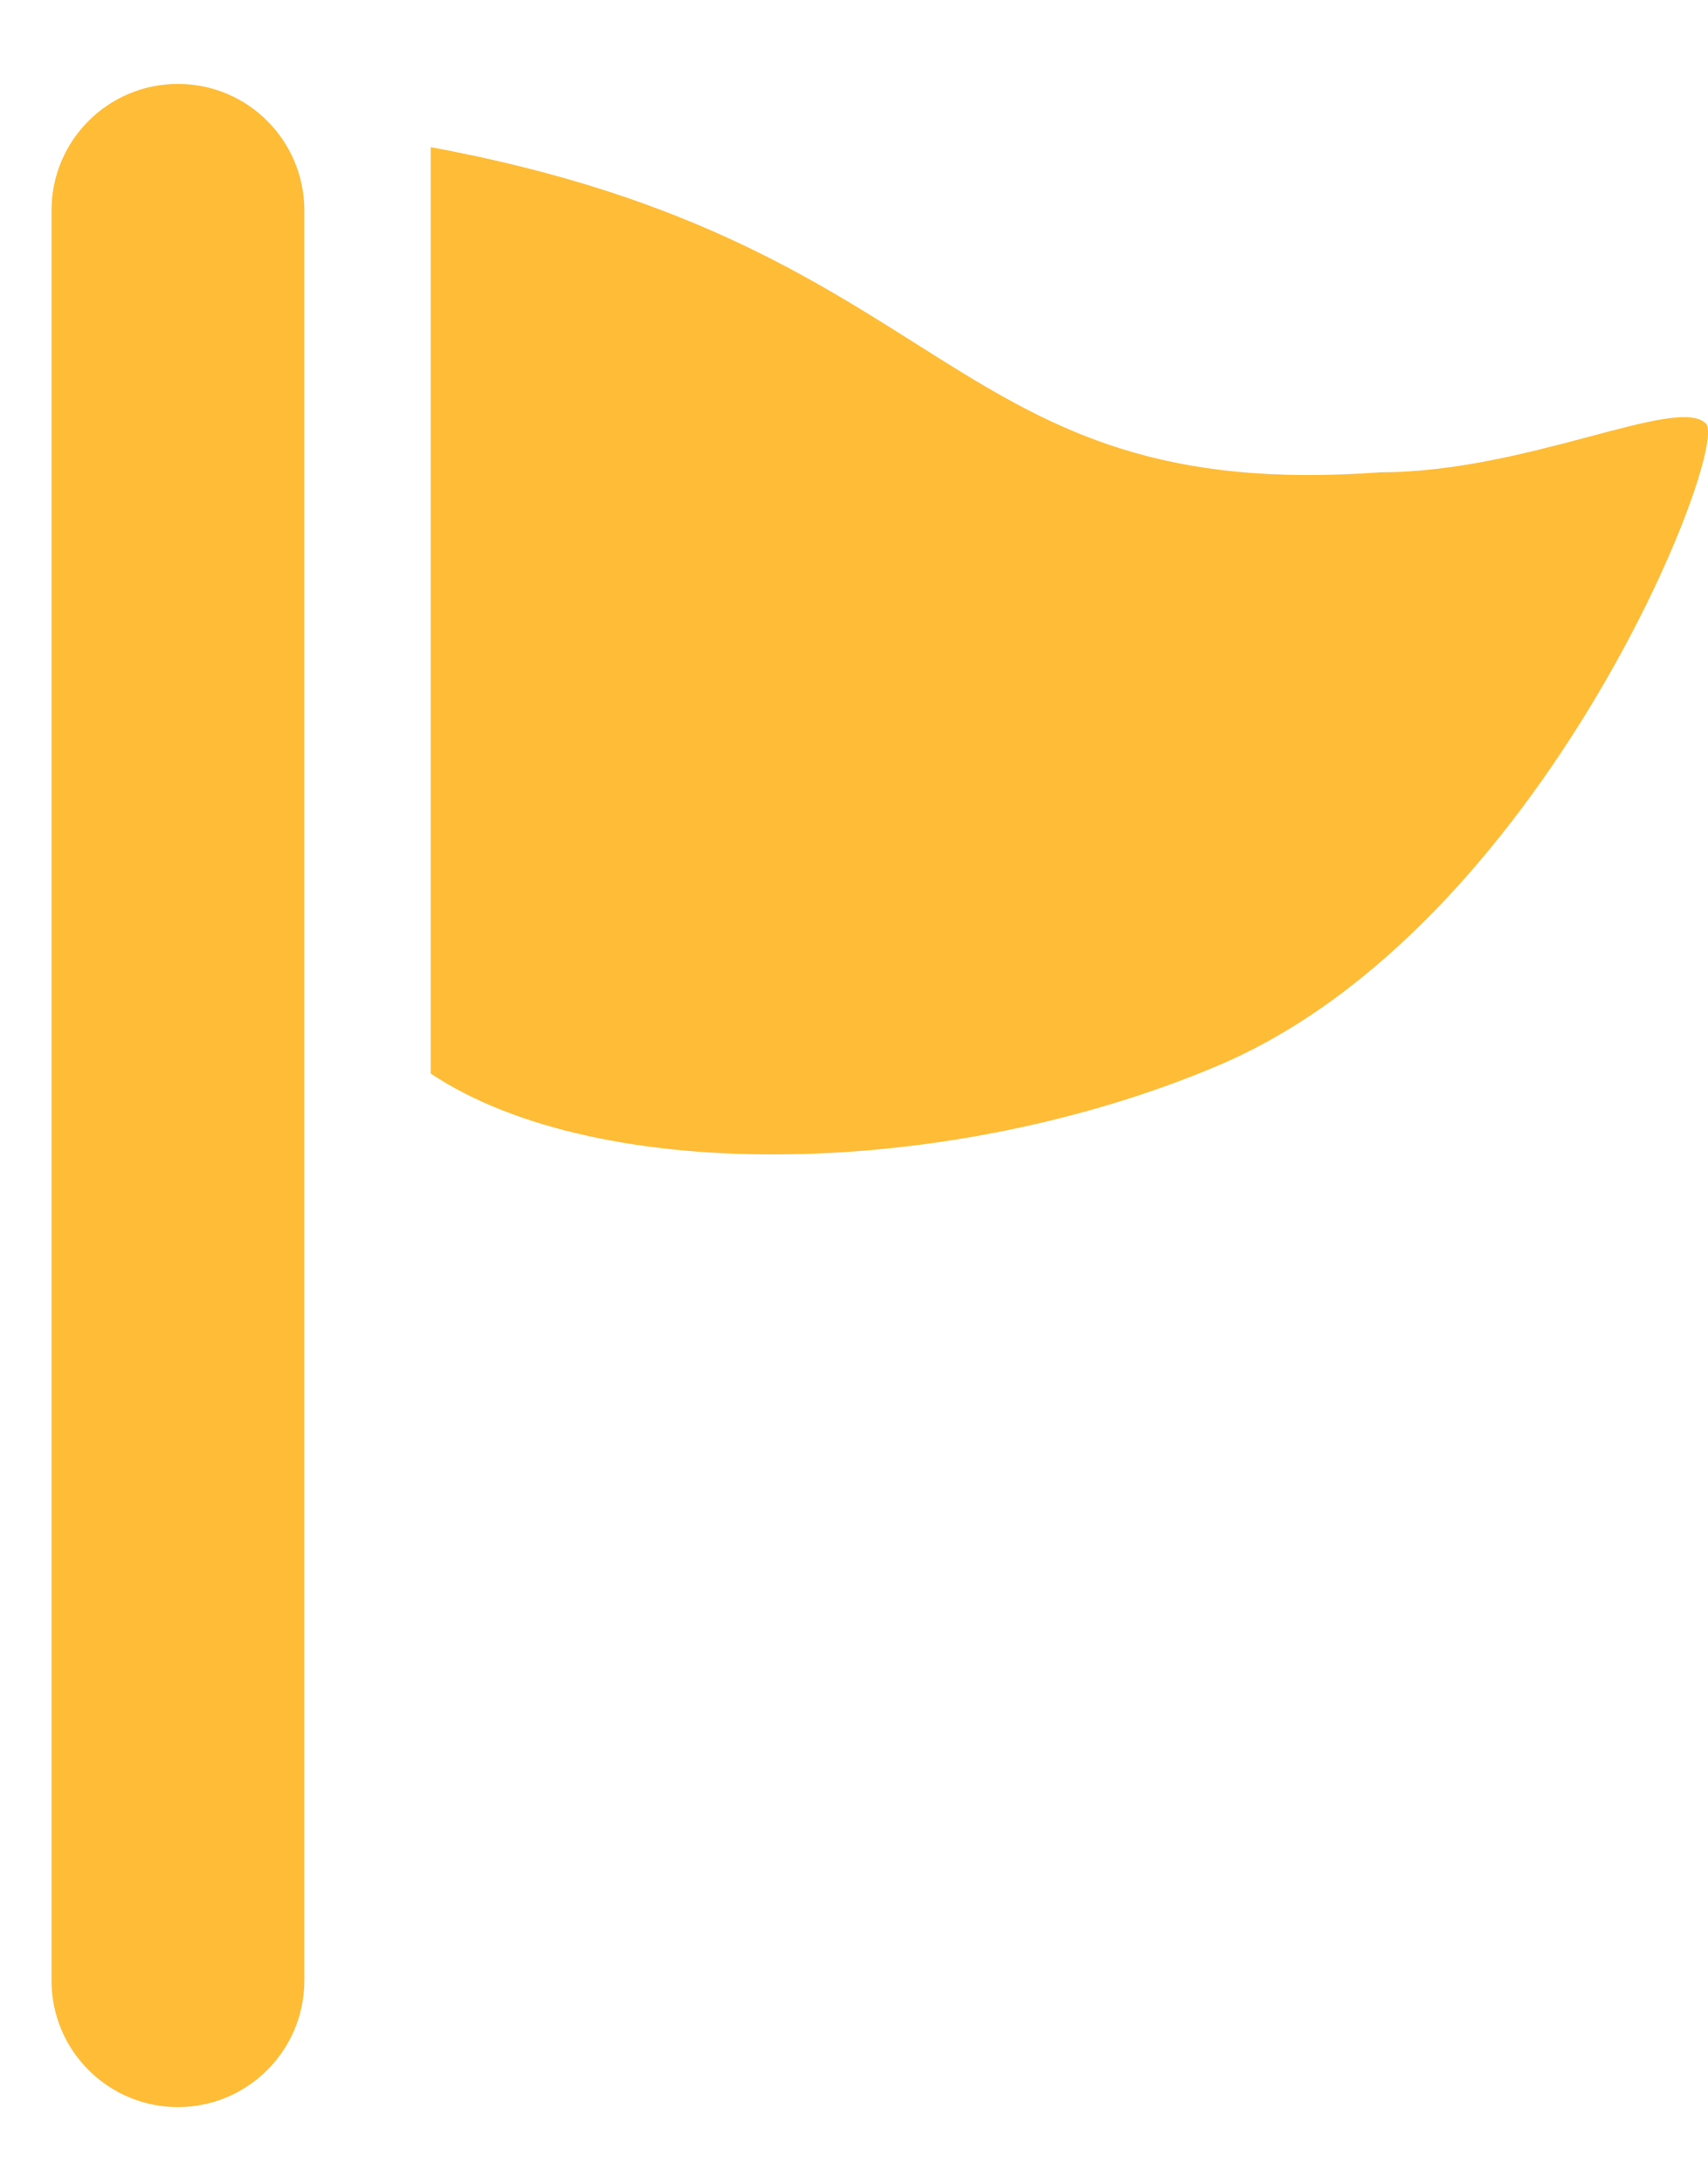
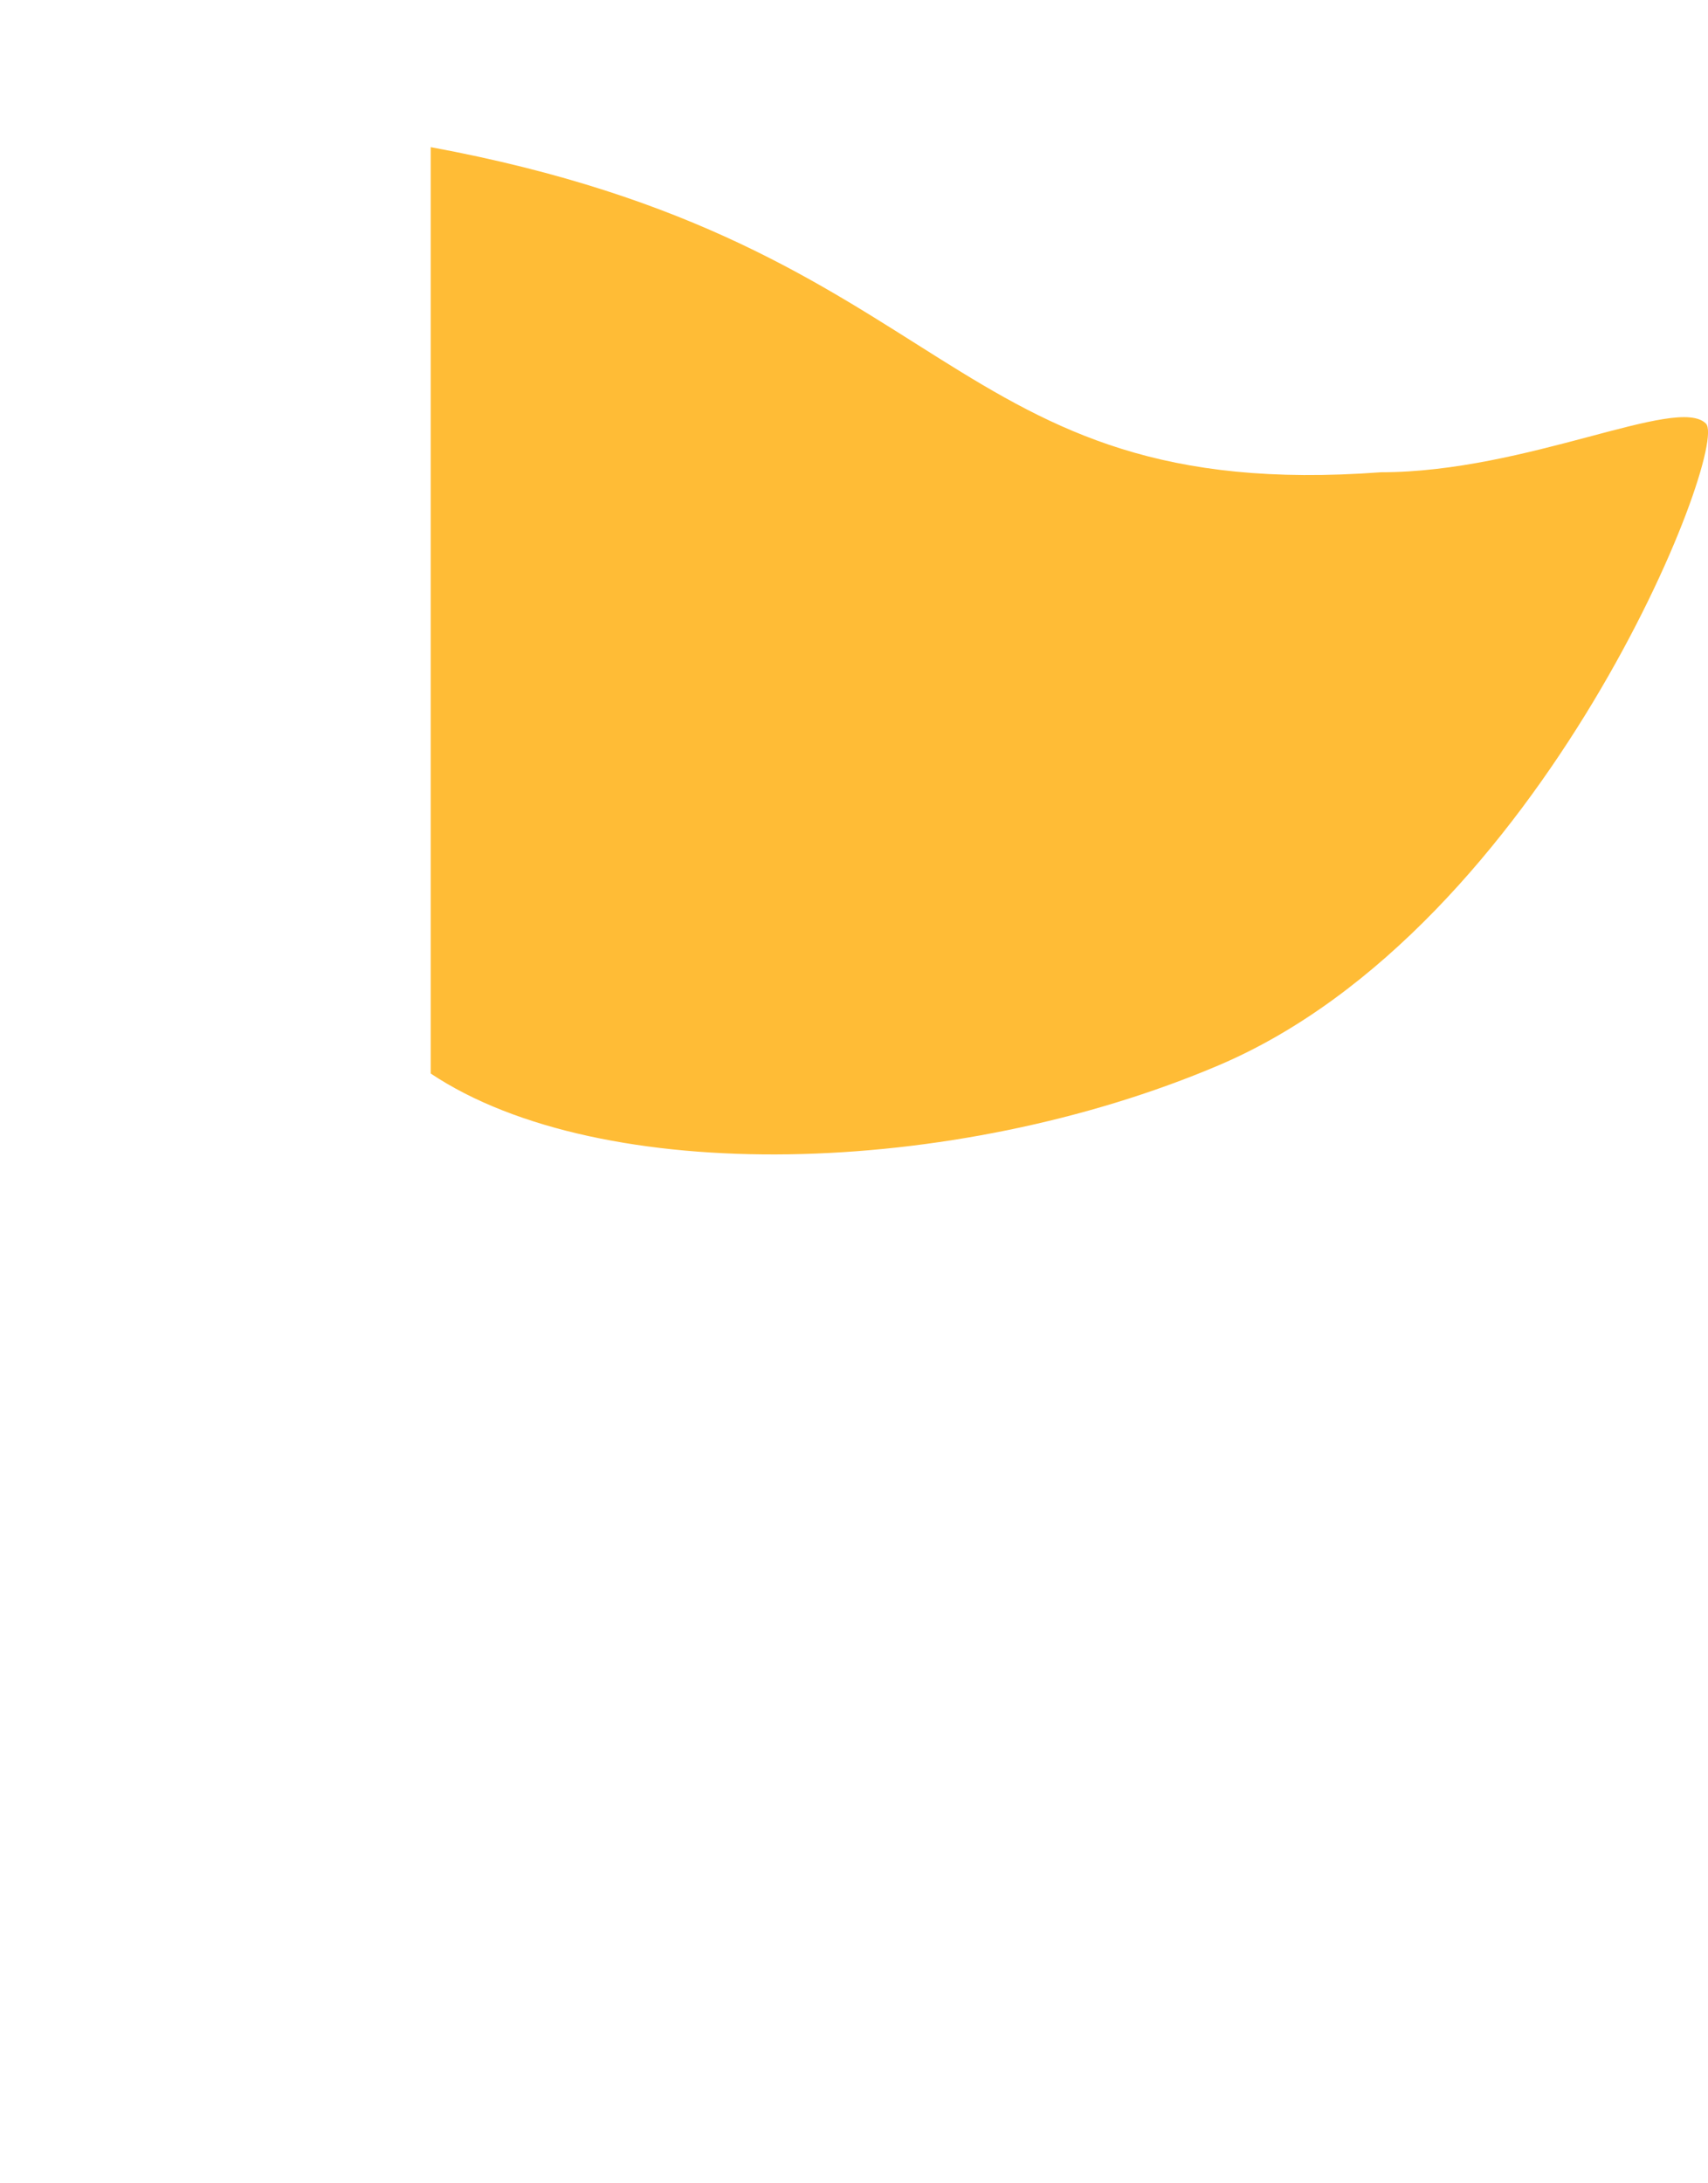
<svg xmlns="http://www.w3.org/2000/svg" width="18" height="23" viewBox="0 0 18 23" fill="none">
  <path d="M4.539 1.55C10.103 2.578 9.932 5.318 14.554 4.975C16.095 4.975 17.675 4.159 17.978 4.462C18.235 4.718 16.266 9.768 12.842 11.223C10.05 12.409 6.336 12.507 4.539 11.309V1.55Z" fill="#FFBC36" />
-   <path d="M1.875 22.197C1.139 22.197 0.543 21.601 0.543 20.865V2.216C0.543 1.48 1.139 0.884 1.875 0.884C2.61 0.884 3.207 1.48 3.207 2.216V20.865C3.207 21.601 2.61 22.197 1.875 22.197Z" fill="#FFBC36" />
</svg>